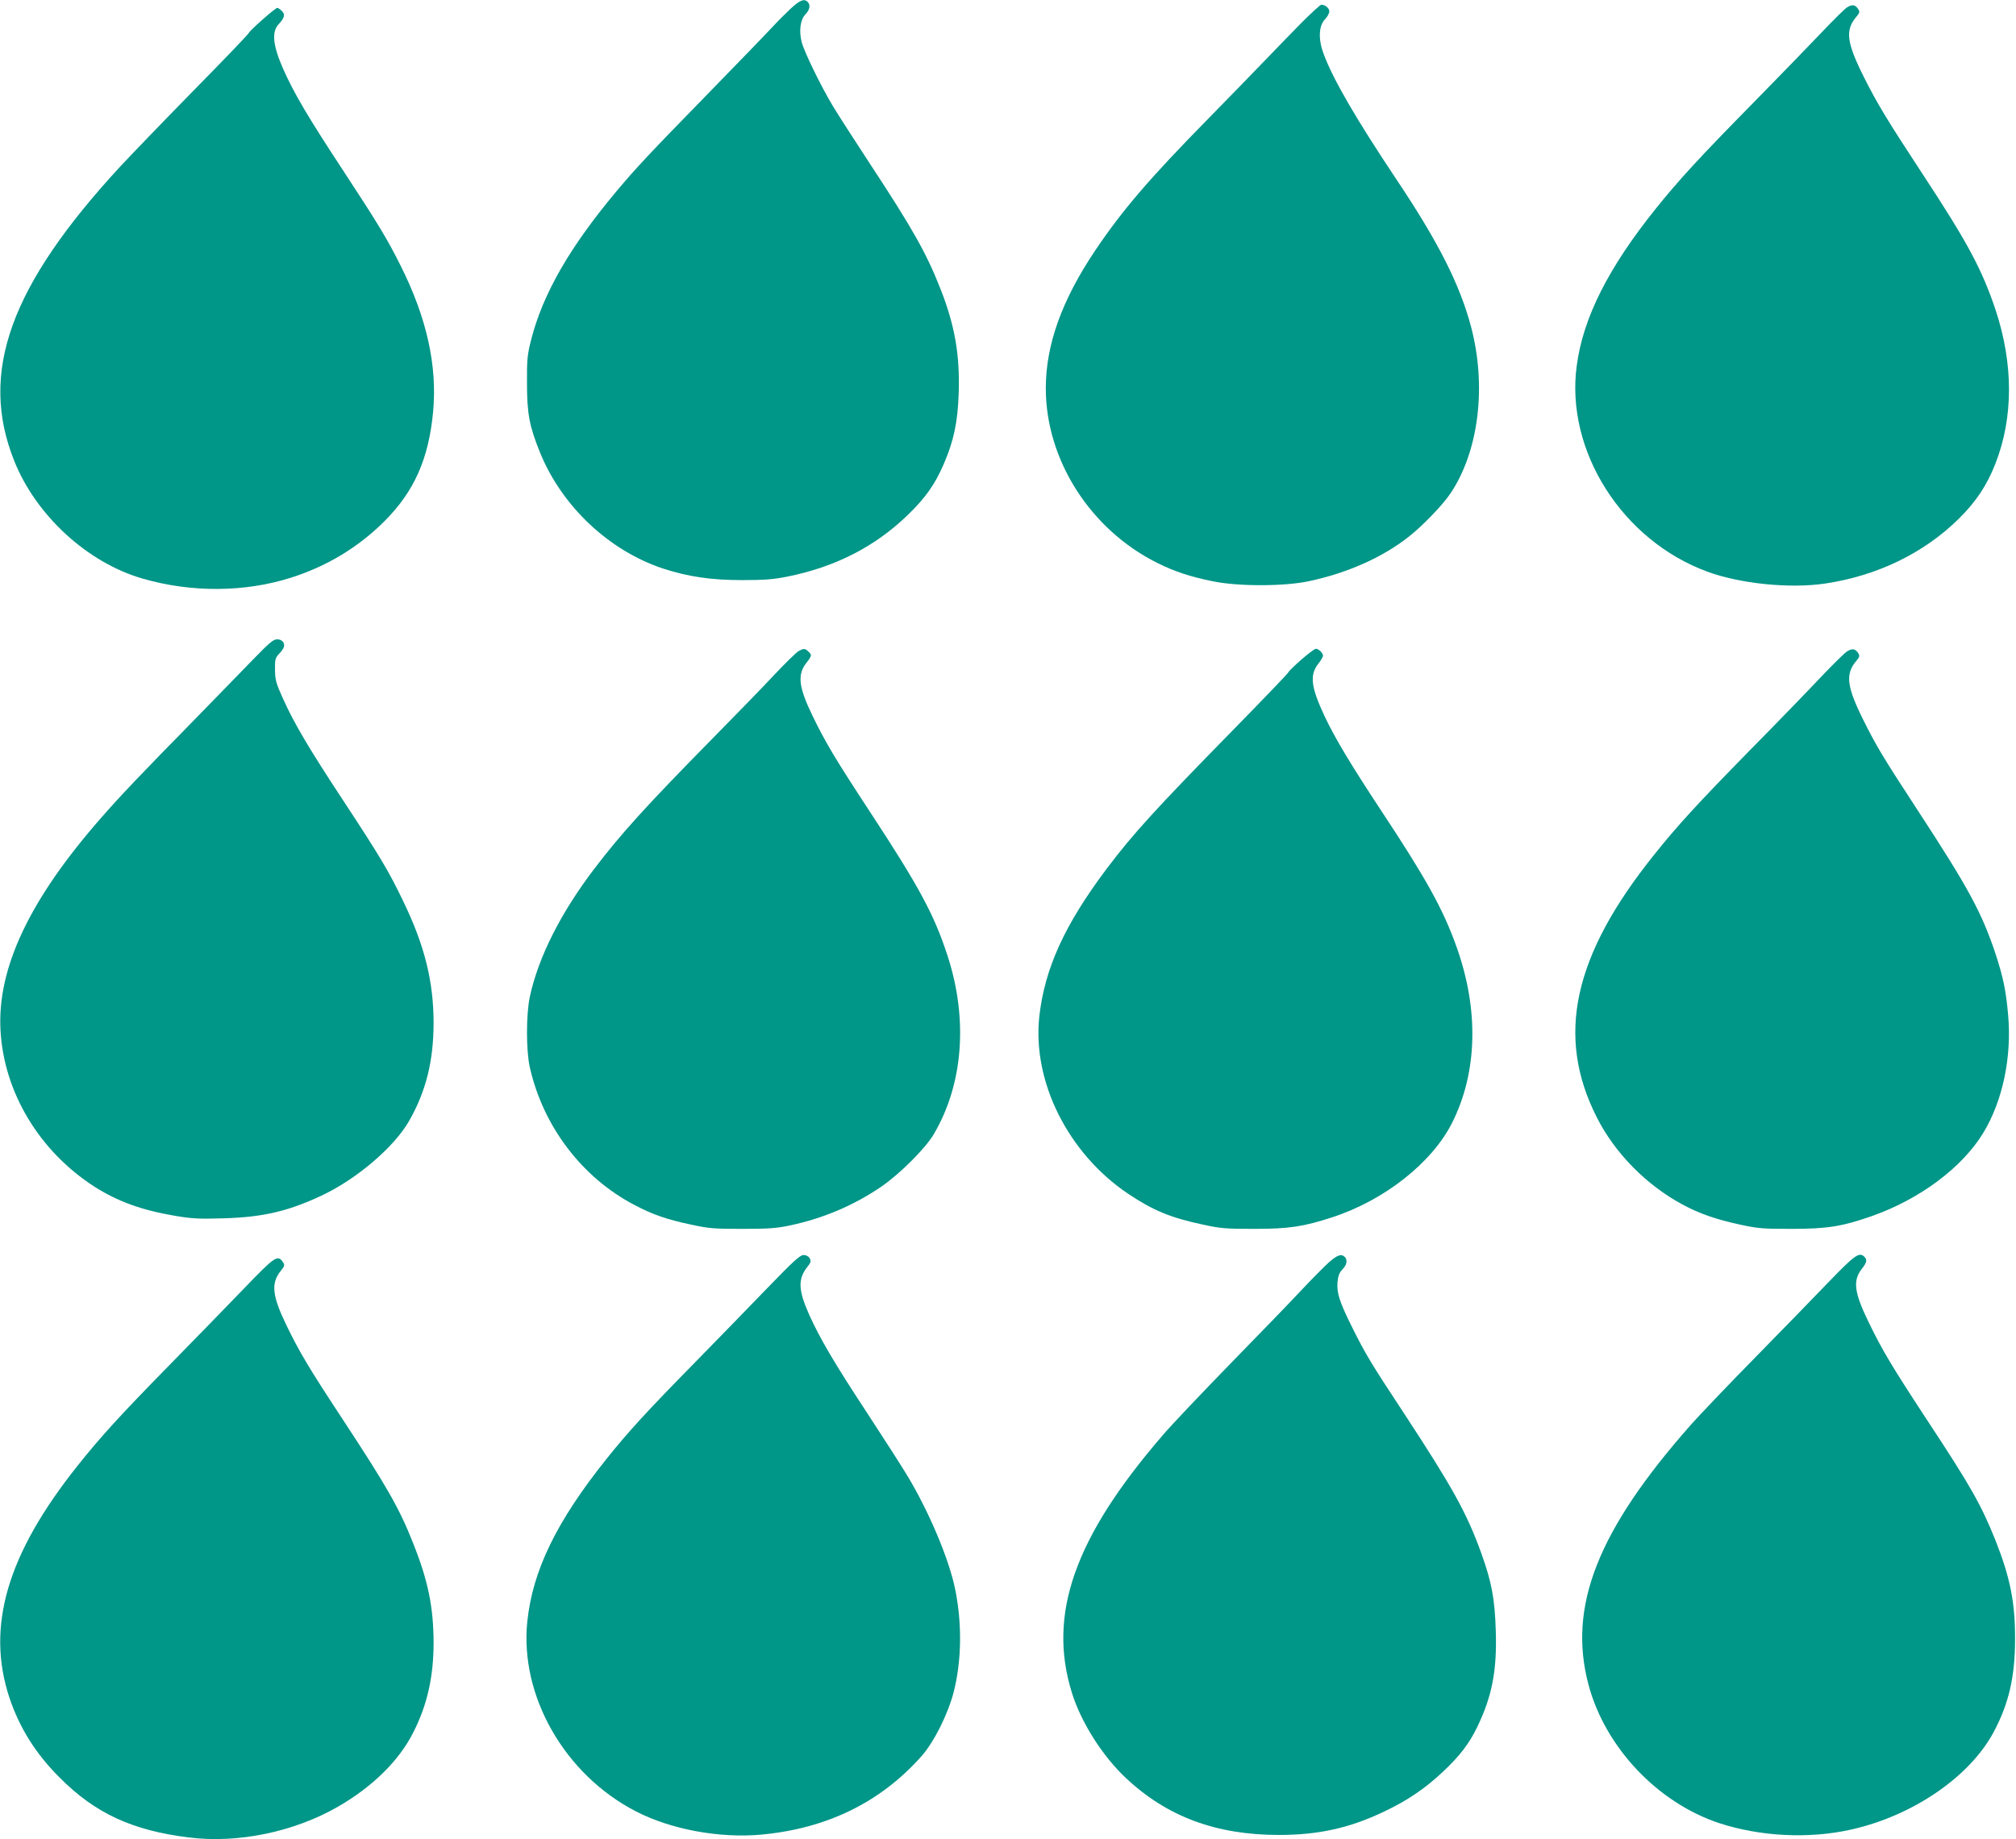
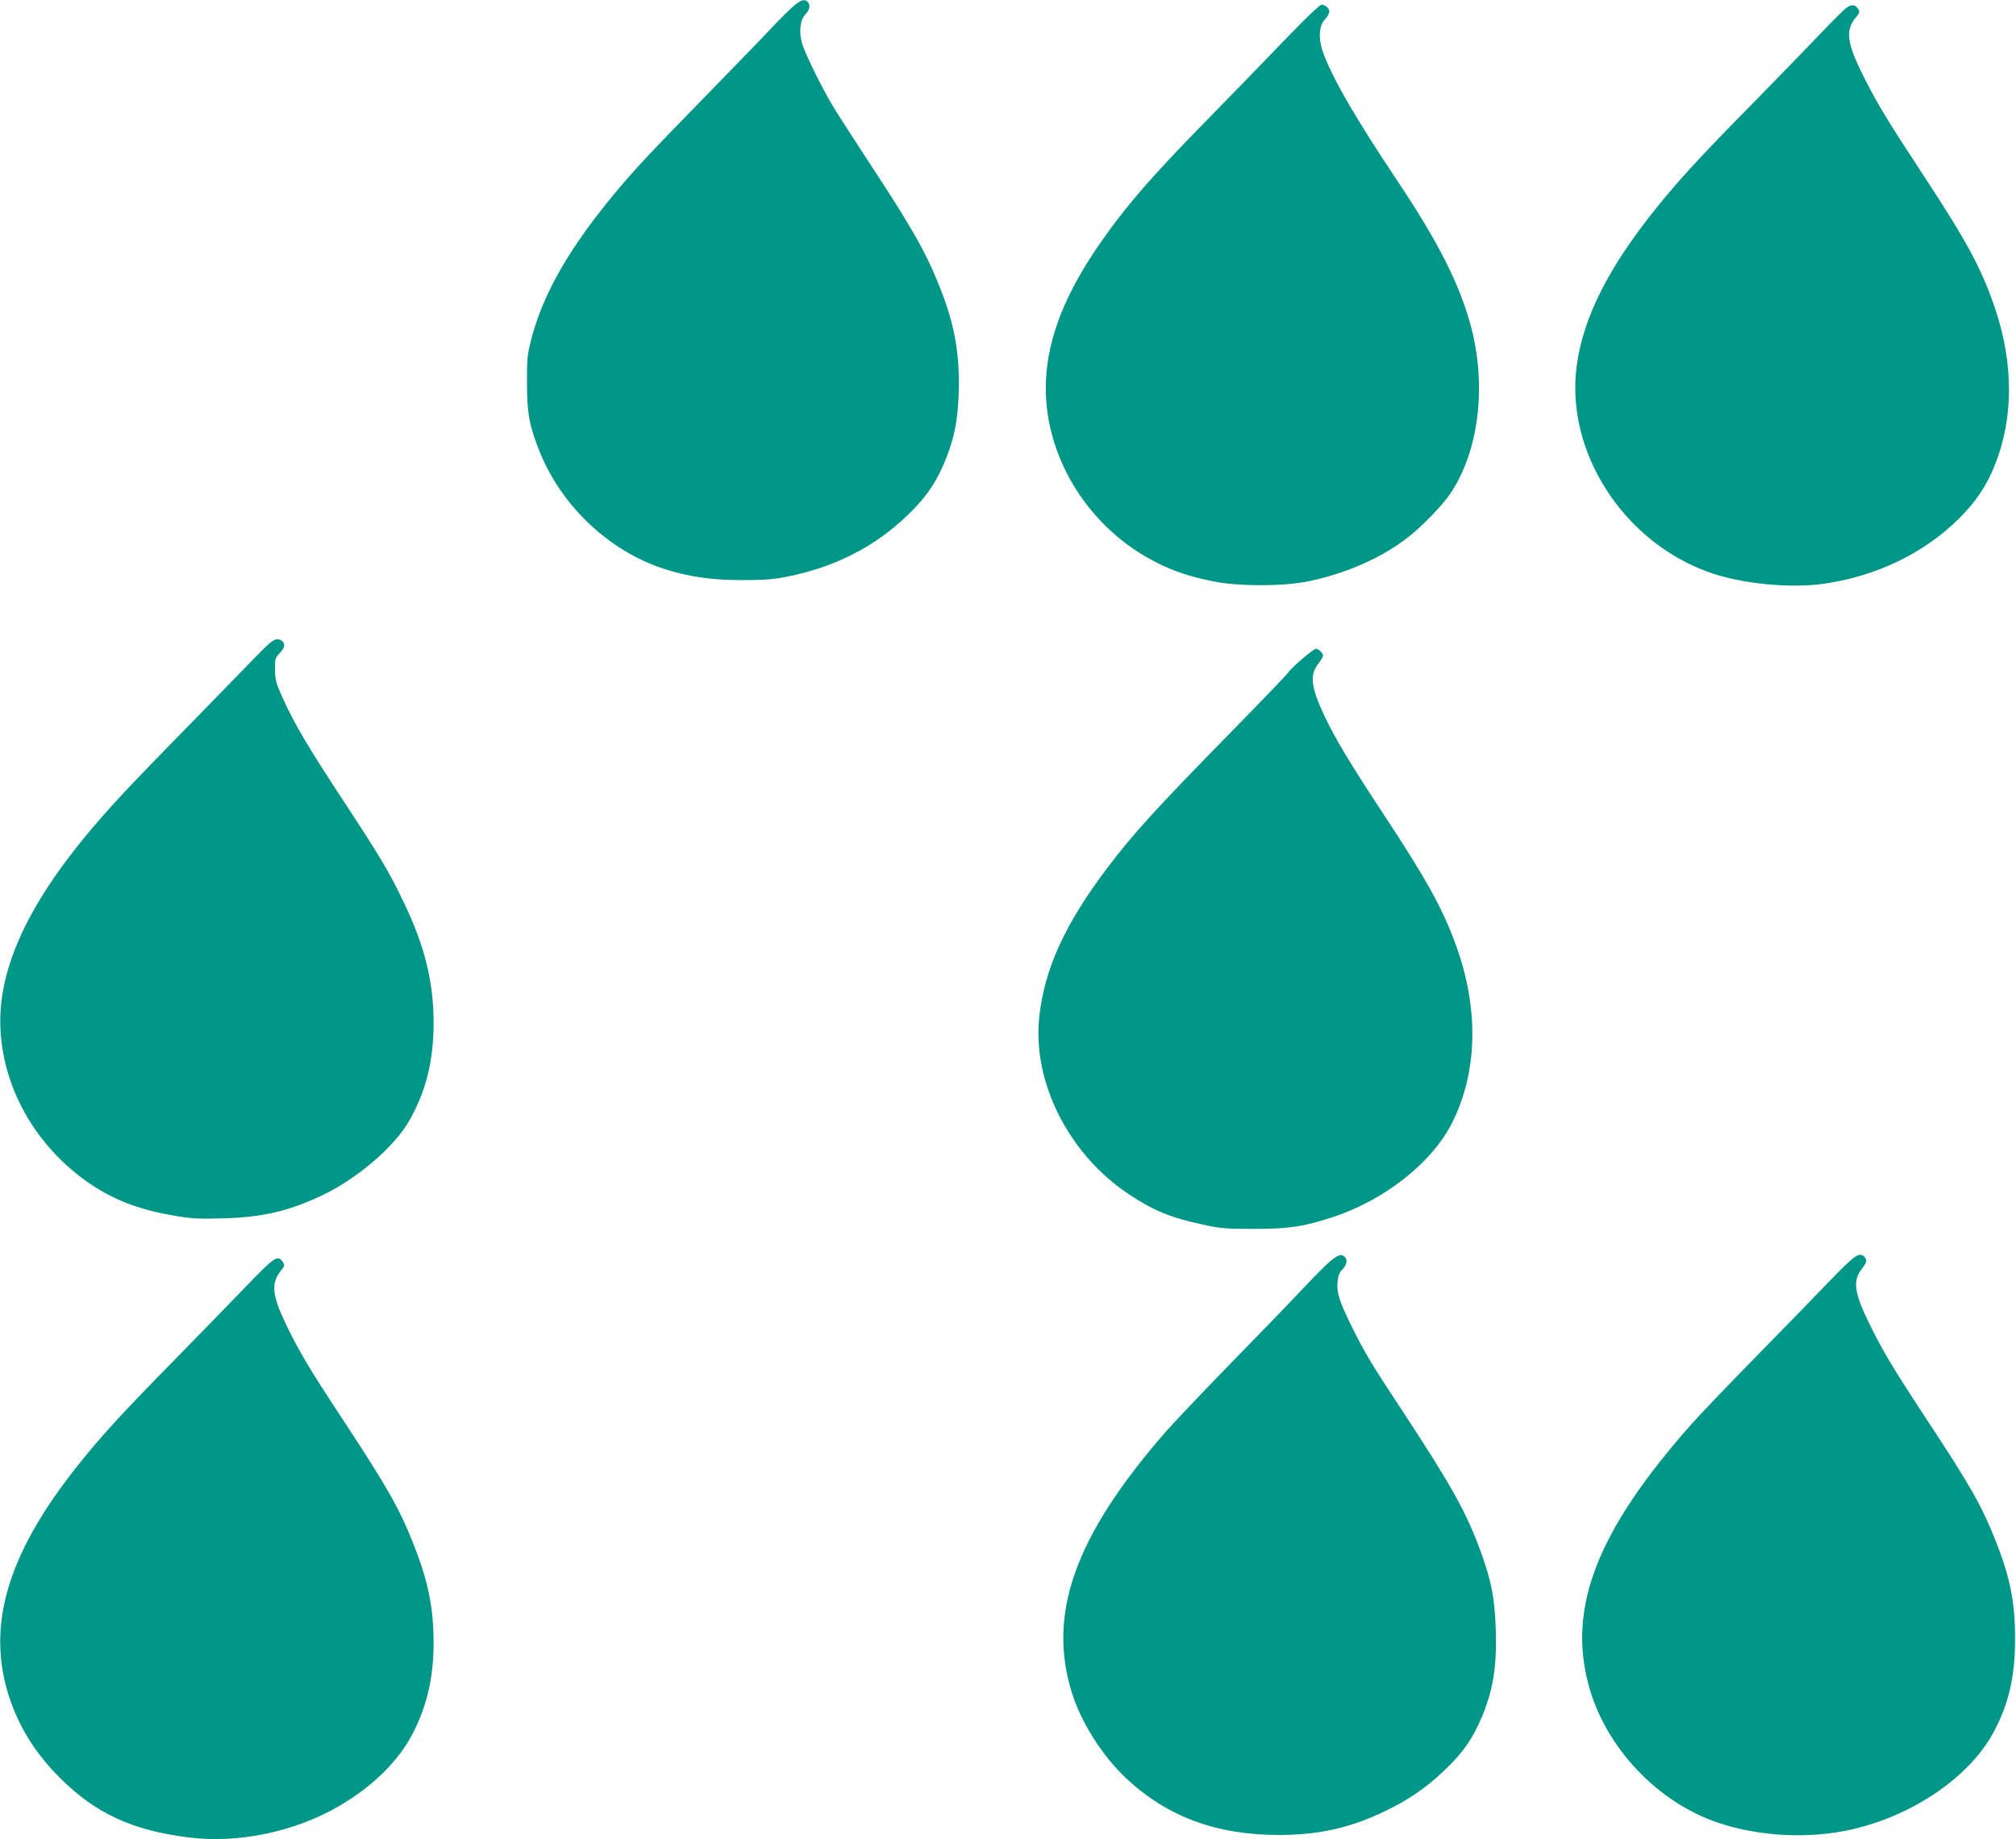
<svg xmlns="http://www.w3.org/2000/svg" version="1.0" width="1280pt" height="1168pt" viewBox="0 0 1280 1168" preserveAspectRatio="xMidYMid meet">
  <g transform="translate(0,1168) scale(0.1,-0.1)" fill="#009688" stroke="none">
    <path d="M5021 11626 c-32 -30 -87 -85 -122 -123 -34 -37 -216 -225 -404 -418 -373 -382 -457 -472 -577 -615 -300 -357 -472 -657 -546 -949 -24 -94 -27 -125 -26 -276 0 -192 15 -272 84 -442 139 -339 436 -619 778 -733 159 -52 306 -74 502 -74 141 0 197 4 288 22 305 61 557 190 765 391 113 109 174 196 229 324 64 148 89 267 95 452 8 241 -25 431 -116 661 -87 222 -176 381 -441 784 -103 157 -213 328 -244 380 -75 125 -181 343 -196 403 -18 71 -9 142 24 176 28 29 33 60 14 79 -22 22 -48 12 -107 -42z" />
    <path d="M8266 11538 c-61 -62 -165 -169 -231 -238 -66 -69 -228 -235 -360 -370 -380 -387 -546 -581 -721 -840 -212 -316 -314 -599 -314 -876 0 -454 282 -896 706 -1108 112 -56 212 -89 357 -118 161 -33 454 -32 607 1 245 52 468 151 635 283 88 69 215 201 264 274 180 268 231 680 131 1059 -71 267 -206 535 -470 930 -259 388 -404 637 -465 800 -36 94 -33 181 8 223 15 15 27 38 27 50 0 20 -26 42 -51 42 -6 0 -62 -51 -123 -112z" />
-     <path d="M11730 11635 c-14 -7 -90 -83 -170 -167 -80 -84 -273 -283 -430 -443 -331 -336 -472 -489 -617 -670 -301 -375 -462 -693 -502 -998 -73 -540 289 -1110 831 -1308 207 -76 522 -108 745 -75 331 49 628 193 849 411 110 108 180 214 233 350 115 293 115 632 2 975 -86 257 -177 428 -461 860 -229 349 -291 452 -374 617 -112 223 -122 301 -50 386 22 26 23 32 11 51 -18 26 -35 29 -67 11z" />
-     <path d="M1665 11554 c-47 -41 -85 -79 -85 -83 0 -5 -158 -170 -352 -367 -193 -197 -403 -415 -466 -483 -699 -758 -896 -1306 -672 -1867 138 -347 465 -647 814 -748 310 -90 649 -88 942 5 228 72 429 193 595 359 189 189 281 396 309 696 27 293 -41 597 -206 926 -83 167 -146 271 -364 603 -222 338 -313 491 -381 645 -66 148 -76 238 -30 286 38 41 43 62 21 84 -11 11 -24 20 -30 20 -5 0 -48 -34 -95 -76z" />
+     <path d="M11730 11635 c-14 -7 -90 -83 -170 -167 -80 -84 -273 -283 -430 -443 -331 -336 -472 -489 -617 -670 -301 -375 -462 -693 -502 -998 -73 -540 289 -1110 831 -1308 207 -76 522 -108 745 -75 331 49 628 193 849 411 110 108 180 214 233 350 115 293 115 632 2 975 -86 257 -177 428 -461 860 -229 349 -291 452 -374 617 -112 223 -122 301 -50 386 22 26 23 32 11 51 -18 26 -35 29 -67 11" />
    <path d="M1603 7488 c-70 -73 -234 -240 -363 -373 -357 -364 -475 -488 -599 -630 -453 -517 -658 -951 -638 -1344 20 -395 245 -770 595 -996 147 -94 300 -150 512 -186 108 -18 150 -21 310 -16 247 7 407 44 619 143 225 105 466 311 560 478 106 187 153 377 154 616 0 266 -56 494 -193 777 -90 188 -146 282 -380 638 -223 339 -312 490 -384 650 -44 97 -49 118 -50 182 -1 64 2 75 25 100 15 15 29 35 31 43 9 26 -11 50 -42 50 -25 0 -50 -22 -157 -132z" />
-     <path d="M5070 7545 c-14 -8 -86 -78 -160 -157 -74 -79 -250 -260 -391 -403 -422 -429 -576 -600 -744 -820 -215 -282 -357 -564 -411 -815 -24 -112 -24 -343 0 -448 84 -375 332 -701 664 -874 115 -61 207 -93 360 -125 114 -25 147 -27 327 -27 168 0 216 4 302 22 214 46 403 127 577 245 116 79 281 243 334 333 188 318 220 732 87 1138 -85 260 -180 436 -495 916 -217 331 -278 433 -360 602 -90 185 -99 264 -39 340 34 43 35 49 11 71 -22 20 -29 20 -62 2z" />
    <path d="M8260 7489 c-44 -39 -80 -74 -80 -79 0 -4 -158 -169 -351 -366 -493 -503 -635 -659 -801 -879 -267 -355 -394 -632 -429 -938 -46 -415 182 -872 565 -1129 159 -106 268 -151 474 -195 114 -25 147 -27 327 -27 220 0 311 14 495 74 331 108 633 347 760 600 162 323 171 722 25 1125 -83 231 -190 425 -471 850 -201 305 -297 465 -365 609 -86 184 -95 260 -38 332 16 20 29 43 29 50 0 17 -28 44 -45 44 -8 0 -50 -32 -95 -71z" />
-     <path d="M11730 7545 c-14 -7 -90 -82 -170 -166 -80 -85 -284 -296 -455 -469 -328 -335 -455 -473 -604 -660 -513 -640 -624 -1150 -363 -1665 114 -227 315 -431 544 -554 106 -58 217 -96 366 -128 114 -25 147 -27 327 -27 226 0 320 15 506 80 305 106 578 309 712 531 122 201 181 480 157 747 -13 152 -32 243 -79 386 -87 262 -173 421 -486 900 -237 363 -267 414 -353 585 -107 215 -117 294 -46 378 22 26 23 32 11 51 -18 26 -35 29 -67 11z" />
-     <path d="M4870 3498 c-113 -117 -322 -332 -465 -478 -295 -300 -416 -432 -555 -606 -316 -395 -468 -707 -502 -1031 -49 -472 236 -972 689 -1206 222 -115 531 -172 795 -148 416 38 756 204 1016 495 81 90 170 268 207 410 51 199 54 438 9 656 -39 191 -167 493 -304 720 -35 58 -147 233 -250 390 -213 324 -302 476 -372 630 -72 162 -73 230 -7 311 17 22 19 30 10 48 -8 13 -22 21 -39 21 -22 0 -63 -37 -232 -212z" />
    <path d="M8438 3664 c-29 -26 -107 -105 -173 -175 -66 -71 -268 -280 -450 -466 -181 -186 -377 -392 -433 -458 -560 -649 -732 -1137 -576 -1636 58 -187 194 -401 342 -540 261 -246 574 -362 972 -362 252 0 450 44 669 149 148 70 259 146 371 251 109 102 169 181 220 287 94 195 125 358 117 609 -6 203 -26 310 -93 496 -91 252 -183 418 -490 886 -213 323 -245 377 -331 550 -78 157 -96 213 -91 281 4 42 11 61 31 82 29 30 34 61 15 80 -21 21 -46 13 -100 -34z" />
    <path d="M11610 3538 c-91 -95 -302 -312 -470 -483 -168 -171 -351 -363 -406 -425 -591 -670 -781 -1153 -648 -1650 106 -397 439 -749 830 -878 259 -85 570 -101 836 -41 392 87 754 335 906 619 96 180 136 351 136 590 1 233 -31 392 -124 627 -90 225 -158 345 -430 758 -229 349 -287 446 -375 627 -93 191 -102 265 -44 340 32 40 35 58 17 76 -33 33 -59 15 -228 -160z" />
    <path d="M1546 3494 c-105 -109 -319 -329 -476 -489 -300 -306 -431 -449 -575 -630 -450 -564 -585 -1024 -435 -1477 64 -191 167 -356 320 -508 225 -226 461 -335 820 -379 309 -39 667 35 945 195 221 127 390 294 480 474 89 176 128 354 128 570 -1 225 -35 392 -130 630 -87 220 -162 352 -443 780 -218 331 -279 434 -361 603 -91 188 -99 266 -39 343 27 33 29 39 17 58 -34 50 -50 39 -251 -170z" />
  </g>
</svg>